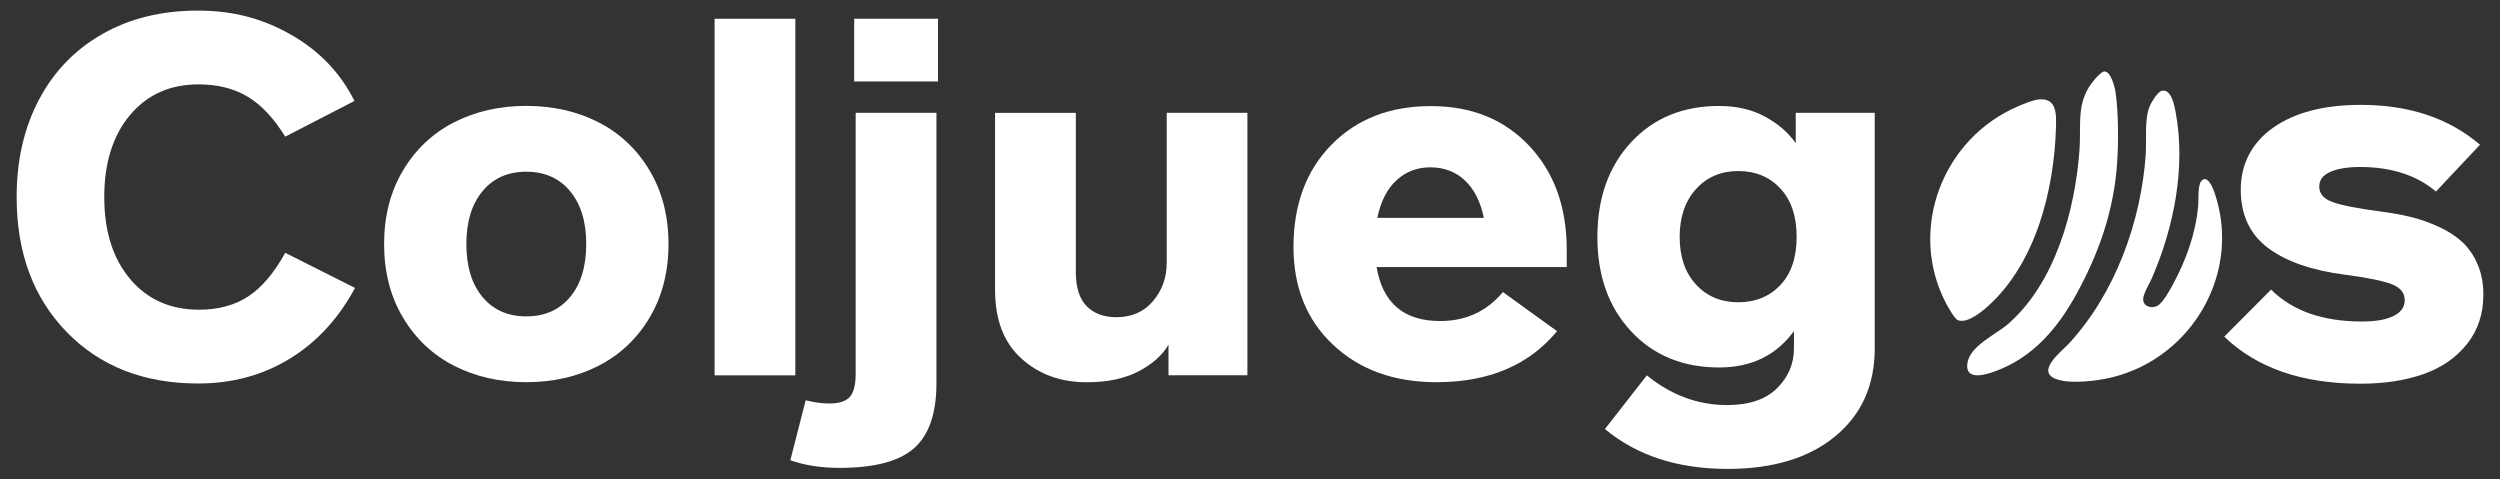
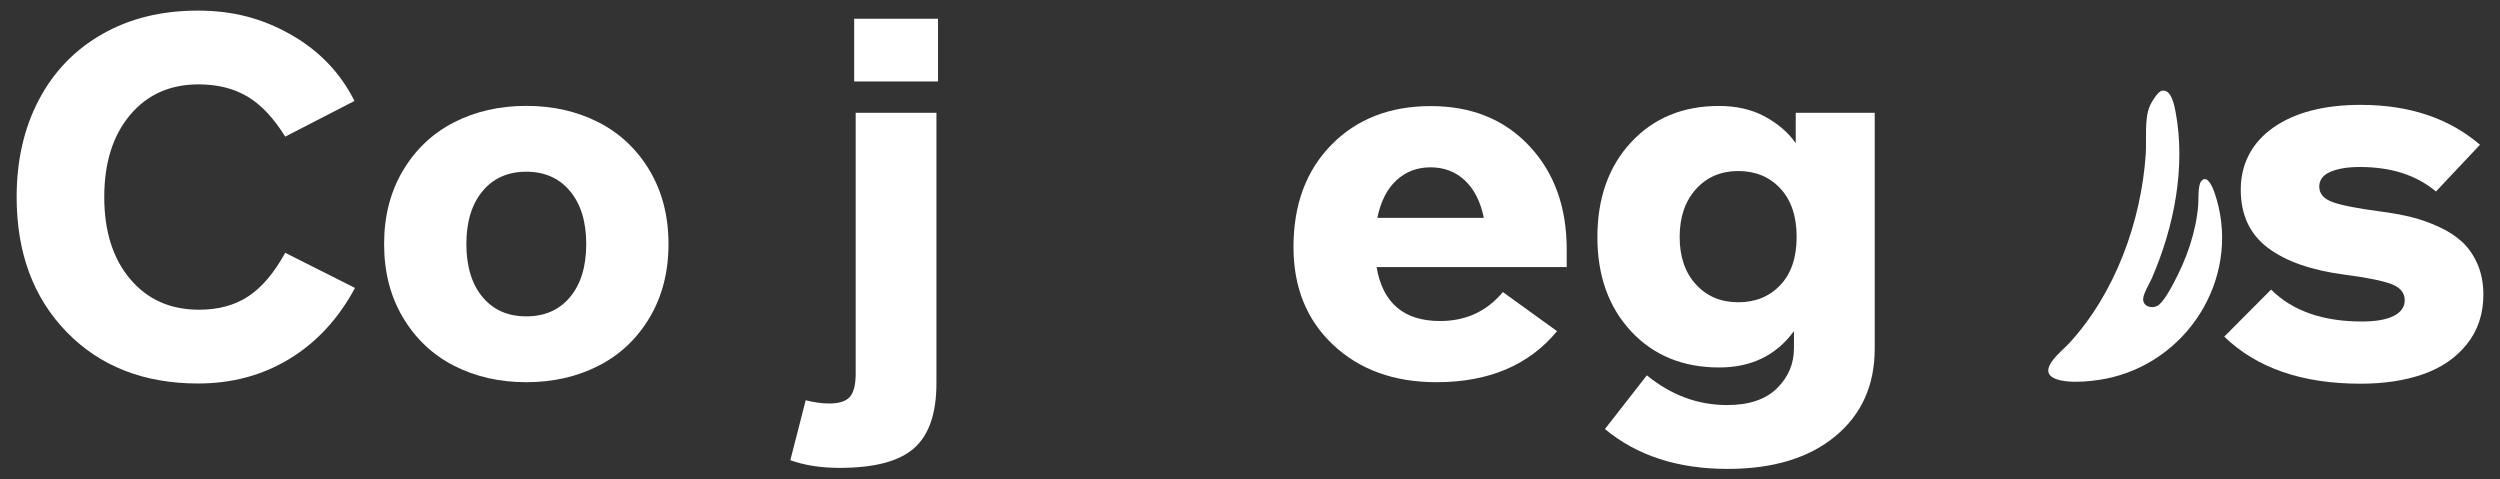
<svg xmlns="http://www.w3.org/2000/svg" data-name="Layer 1" height="70" id="Layer_1" viewBox="0 0 365 70" width="365">
  <rect x="0" y="0" width="365" height="70" fill="#333333" stroke="none" />
  <defs>
    <style>
      .cls-1 {
        fill: #fff;
      }
    </style>
  </defs>
  <g>
    <path class="cls-1" d="M315.63,13.26c1.37-.32,1.83,2.14,2.01,3.09,1.51,8.08-.24,16.82-3.46,24.25-.34.78-1.26,2.27-1.28,3.04-.03,1.1,1.21,1.46,2.06,1.02s1.91-2.43,2.37-3.29c1.88-3.5,3.29-7.44,3.61-11.43.07-.84-.08-2.86.45-3.5.88-1.06,1.7,1.03,1.9,1.6,4.06,11.63-3.16,24.15-14.92,27.05-2.13.53-6.17,1.03-8.21.24-2.98-1.14.86-4.05,1.88-5.15,6.75-7.29,10.58-17.82,11.24-27.69.14-2.13-.23-5.14.61-7.06.24-.56,1.15-2.05,1.75-2.19Z" />
-     <path class="cls-1" d="M297.54,14.53c2.76-.33,2.69,2.07,2.63,4.11-.27,9.07-2.91,19.68-9.83,25.97-.97.89-3.11,2.68-4.51,2.13-.45-.18-1.45-1.96-1.71-2.46-5.64-10.78-.49-24.09,10.54-28.77.72-.31,2.15-.9,2.89-.98Z" />
-     <path class="cls-1" d="M307.22,10.44c.96-.08,1.55,2.3,1.65,3.01.43,3.07.44,7.23.23,10.34-.47,6.94-2.63,13.11-5.94,19.14-2.73,4.98-6.32,9.23-11.81,11.26-1.36.5-4.37,1.45-4.13-1.01.25-2.64,4.13-4.29,5.96-5.88,6.86-5.98,9.76-16.5,10.42-25.31.3-4.04-.6-7.25,2.34-10.53.26-.29.9-.99,1.28-1.03Z" />
  </g>
  <path class="cls-1" d="M28.93,55.99c-7.93,0-14.33-2.51-19.2-7.52-4.87-5.01-7.3-11.58-7.3-19.7,0-5.37,1.09-10.12,3.27-14.24,2.18-4.12,5.27-7.31,9.28-9.58,4-2.27,8.63-3.4,13.88-3.4s9.55,1.18,13.67,3.54c4.12,2.36,7.19,5.58,9.22,9.65l-10.11,5.21c-1.67-2.7-3.5-4.65-5.49-5.84-1.99-1.19-4.38-1.79-7.17-1.79-4.16,0-7.49,1.49-10,4.48-2.51,2.99-3.76,6.98-3.76,11.97s1.26,8.98,3.78,11.97c2.52,2.99,5.87,4.48,10.06,4.48,2.84,0,5.25-.66,7.22-1.97,1.98-1.31,3.76-3.43,5.36-6.34l10.19,5.13c-2.41,4.48-5.59,7.93-9.54,10.34-3.95,2.41-8.4,3.61-13.35,3.61Z" />
  <path class="cls-1" d="M87.39,53.4c-3.13,1.6-6.65,2.4-10.55,2.4s-7.42-.8-10.55-2.4c-3.13-1.6-5.61-3.95-7.45-7.03-1.84-3.08-2.76-6.66-2.76-10.74s.92-7.65,2.76-10.74c1.84-3.08,4.32-5.43,7.45-7.03,3.13-1.6,6.65-2.4,10.55-2.4s7.42.8,10.55,2.4c3.13,1.6,5.61,3.95,7.45,7.03,1.84,3.09,2.76,6.66,2.76,10.74s-.92,7.65-2.76,10.74c-1.84,3.09-4.32,5.43-7.45,7.03ZM70.45,43.37c1.57,1.88,3.7,2.82,6.39,2.82s4.82-.94,6.39-2.82c1.57-1.88,2.36-4.46,2.36-7.74s-.79-5.83-2.36-7.72c-1.57-1.89-3.7-2.84-6.39-2.84s-4.82.95-6.39,2.84c-1.57,1.89-2.36,4.46-2.36,7.72s.79,5.86,2.36,7.74Z" />
-   <path class="cls-1" d="M104.33,54.79V2.74h11.79v52.06h-11.79Z" />
  <path class="cls-1" d="M122.58,68.31c-2.71,0-5.11-.37-7.19-1.12l2.24-8.75c1.22.31,2.37.47,3.46.47,1.42,0,2.41-.32,2.98-.96.57-.64.86-1.78.86-3.42V16.47h11.79v39.48c0,4.41-1.09,7.57-3.27,9.49-2.18,1.92-5.8,2.87-10.87,2.87ZM124.71,11.88V2.74h12.24v9.15h-12.24Z" />
-   <path class="cls-1" d="M170.33,16.47h11.79v38.32h-11.52v-4.48c-.84,1.49-2.27,2.78-4.3,3.87-2.03,1.08-4.58,1.63-7.64,1.63-3.8,0-6.98-1.16-9.54-3.47-2.56-2.31-3.84-5.65-3.84-10.01v-25.85h11.79v23.25c0,2.24.53,3.9,1.58,4.97,1.05,1.07,2.5,1.61,4.35,1.61,2.23,0,4.01-.78,5.34-2.35,1.33-1.57,2-3.43,2-5.6v-21.87Z" />
  <path class="cls-1" d="M200.98,38.99c.89,5.25,3.98,7.88,9.28,7.88,3.75,0,6.81-1.41,9.16-4.23l7.91,5.71c-4.11,4.97-9.97,7.45-17.6,7.45-6.19,0-11.21-1.81-15.08-5.44-3.87-3.63-5.8-8.39-5.8-14.3,0-6.19,1.85-11.17,5.55-14.93,3.7-3.76,8.53-5.64,14.49-5.64s10.75,1.94,14.39,5.82c3.64,3.88,5.46,8.92,5.46,15.11v2.57h-27.76ZM208.85,24.43c-1.95,0-3.61.63-4.98,1.9-1.37,1.27-2.29,3.09-2.78,5.48h15.55c-.48-2.36-1.4-4.18-2.76-5.46-1.36-1.28-3.04-1.92-5.04-1.92Z" />
  <path class="cls-1" d="M262.19,16.47h11.52v34.42c0,5.37-1.93,9.65-5.78,12.82-3.85,3.17-9.09,4.75-15.7,4.75-7.28,0-13.24-1.94-17.91-5.82l6.12-7.84c3.55,2.89,7.45,4.34,11.71,4.34,3.19,0,5.62-.81,7.28-2.44,1.66-1.63,2.49-3.58,2.49-5.87v-2.49c-2.59,3.54-6.22,5.31-10.91,5.31-5.3,0-9.59-1.76-12.87-5.28-3.28-3.52-4.92-8.11-4.92-13.77s1.64-10.3,4.92-13.83c3.28-3.53,7.56-5.3,12.83-5.3,2.56,0,4.79.51,6.69,1.54,1.9,1.02,3.41,2.32,4.52,3.89v-4.41ZM253.79,44.13c2.51,0,4.56-.84,6.14-2.51,1.58-1.67,2.38-4.02,2.38-7.03s-.79-5.37-2.38-7.07c-1.58-1.7-3.63-2.55-6.14-2.55s-4.59.88-6.18,2.64c-1.58,1.76-2.38,4.08-2.38,6.98s.79,5.21,2.38,6.94c1.58,1.73,3.64,2.6,6.18,2.6Z" />
  <path class="cls-1" d="M344.63,56.02c-8.52,0-15.15-2.29-19.89-6.87l6.84-6.87c3.12,3.11,7.54,4.66,13.27,4.66,2,0,3.54-.27,4.62-.81,1.08-.54,1.62-1.31,1.62-2.3,0-1.06-.63-1.84-1.88-2.33-1.26-.49-3.53-.96-6.82-1.39-4.87-.63-8.63-1.93-11.27-3.92-2.65-1.99-3.97-4.83-3.97-8.51s1.58-6.82,4.73-9.04c3.16-2.22,7.42-3.33,12.79-3.33,7.07,0,12.88,1.94,17.41,5.82l-6.43,6.83c-2.84-2.39-6.54-3.58-11.1-3.58-1.8,0-3.24.24-4.32.71-1.08.47-1.62,1.19-1.62,2.15,0,1.04.65,1.79,1.94,2.26,1.29.47,3.59.92,6.88,1.36,1.7.22,3.23.49,4.6.83,1.37.34,2.73.82,4.09,1.45,1.36.63,2.49,1.37,3.4,2.22.91.86,1.65,1.93,2.21,3.24.56,1.3.84,2.77.84,4.41,0,2.82-.8,5.23-2.4,7.23-1.6,2-3.73,3.46-6.39,4.39-2.66.93-5.72,1.39-9.16,1.39Z" />
</svg>